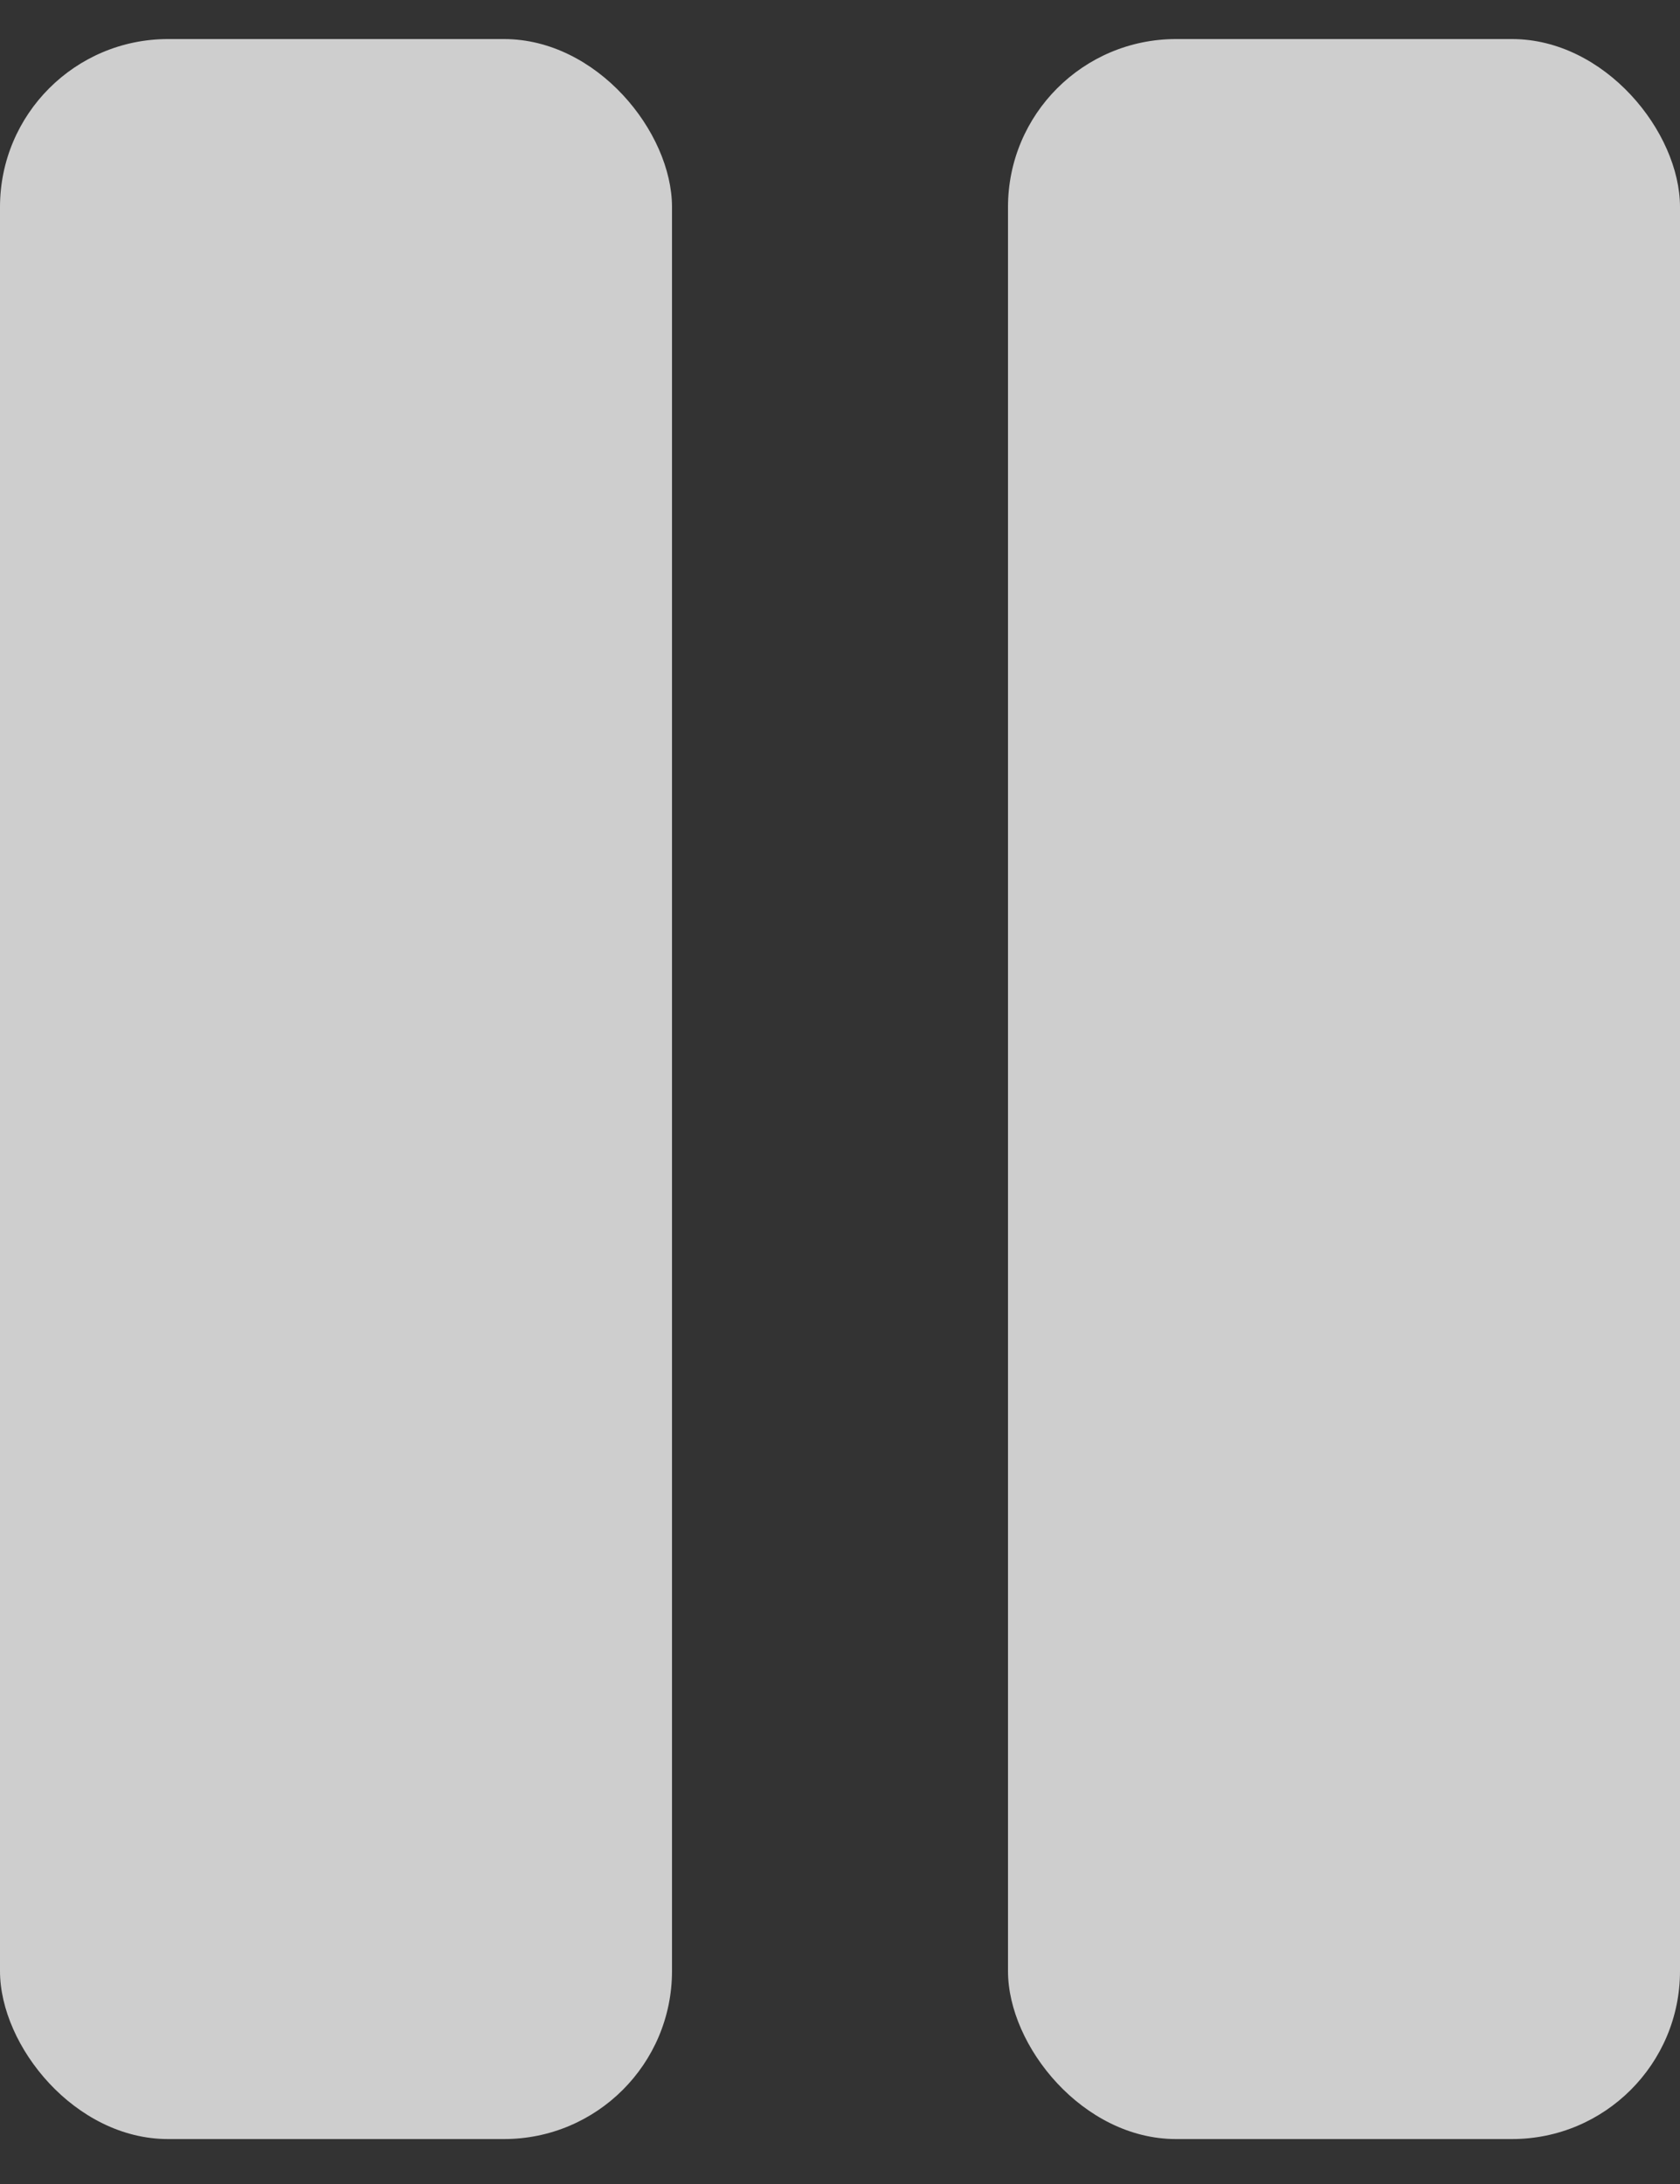
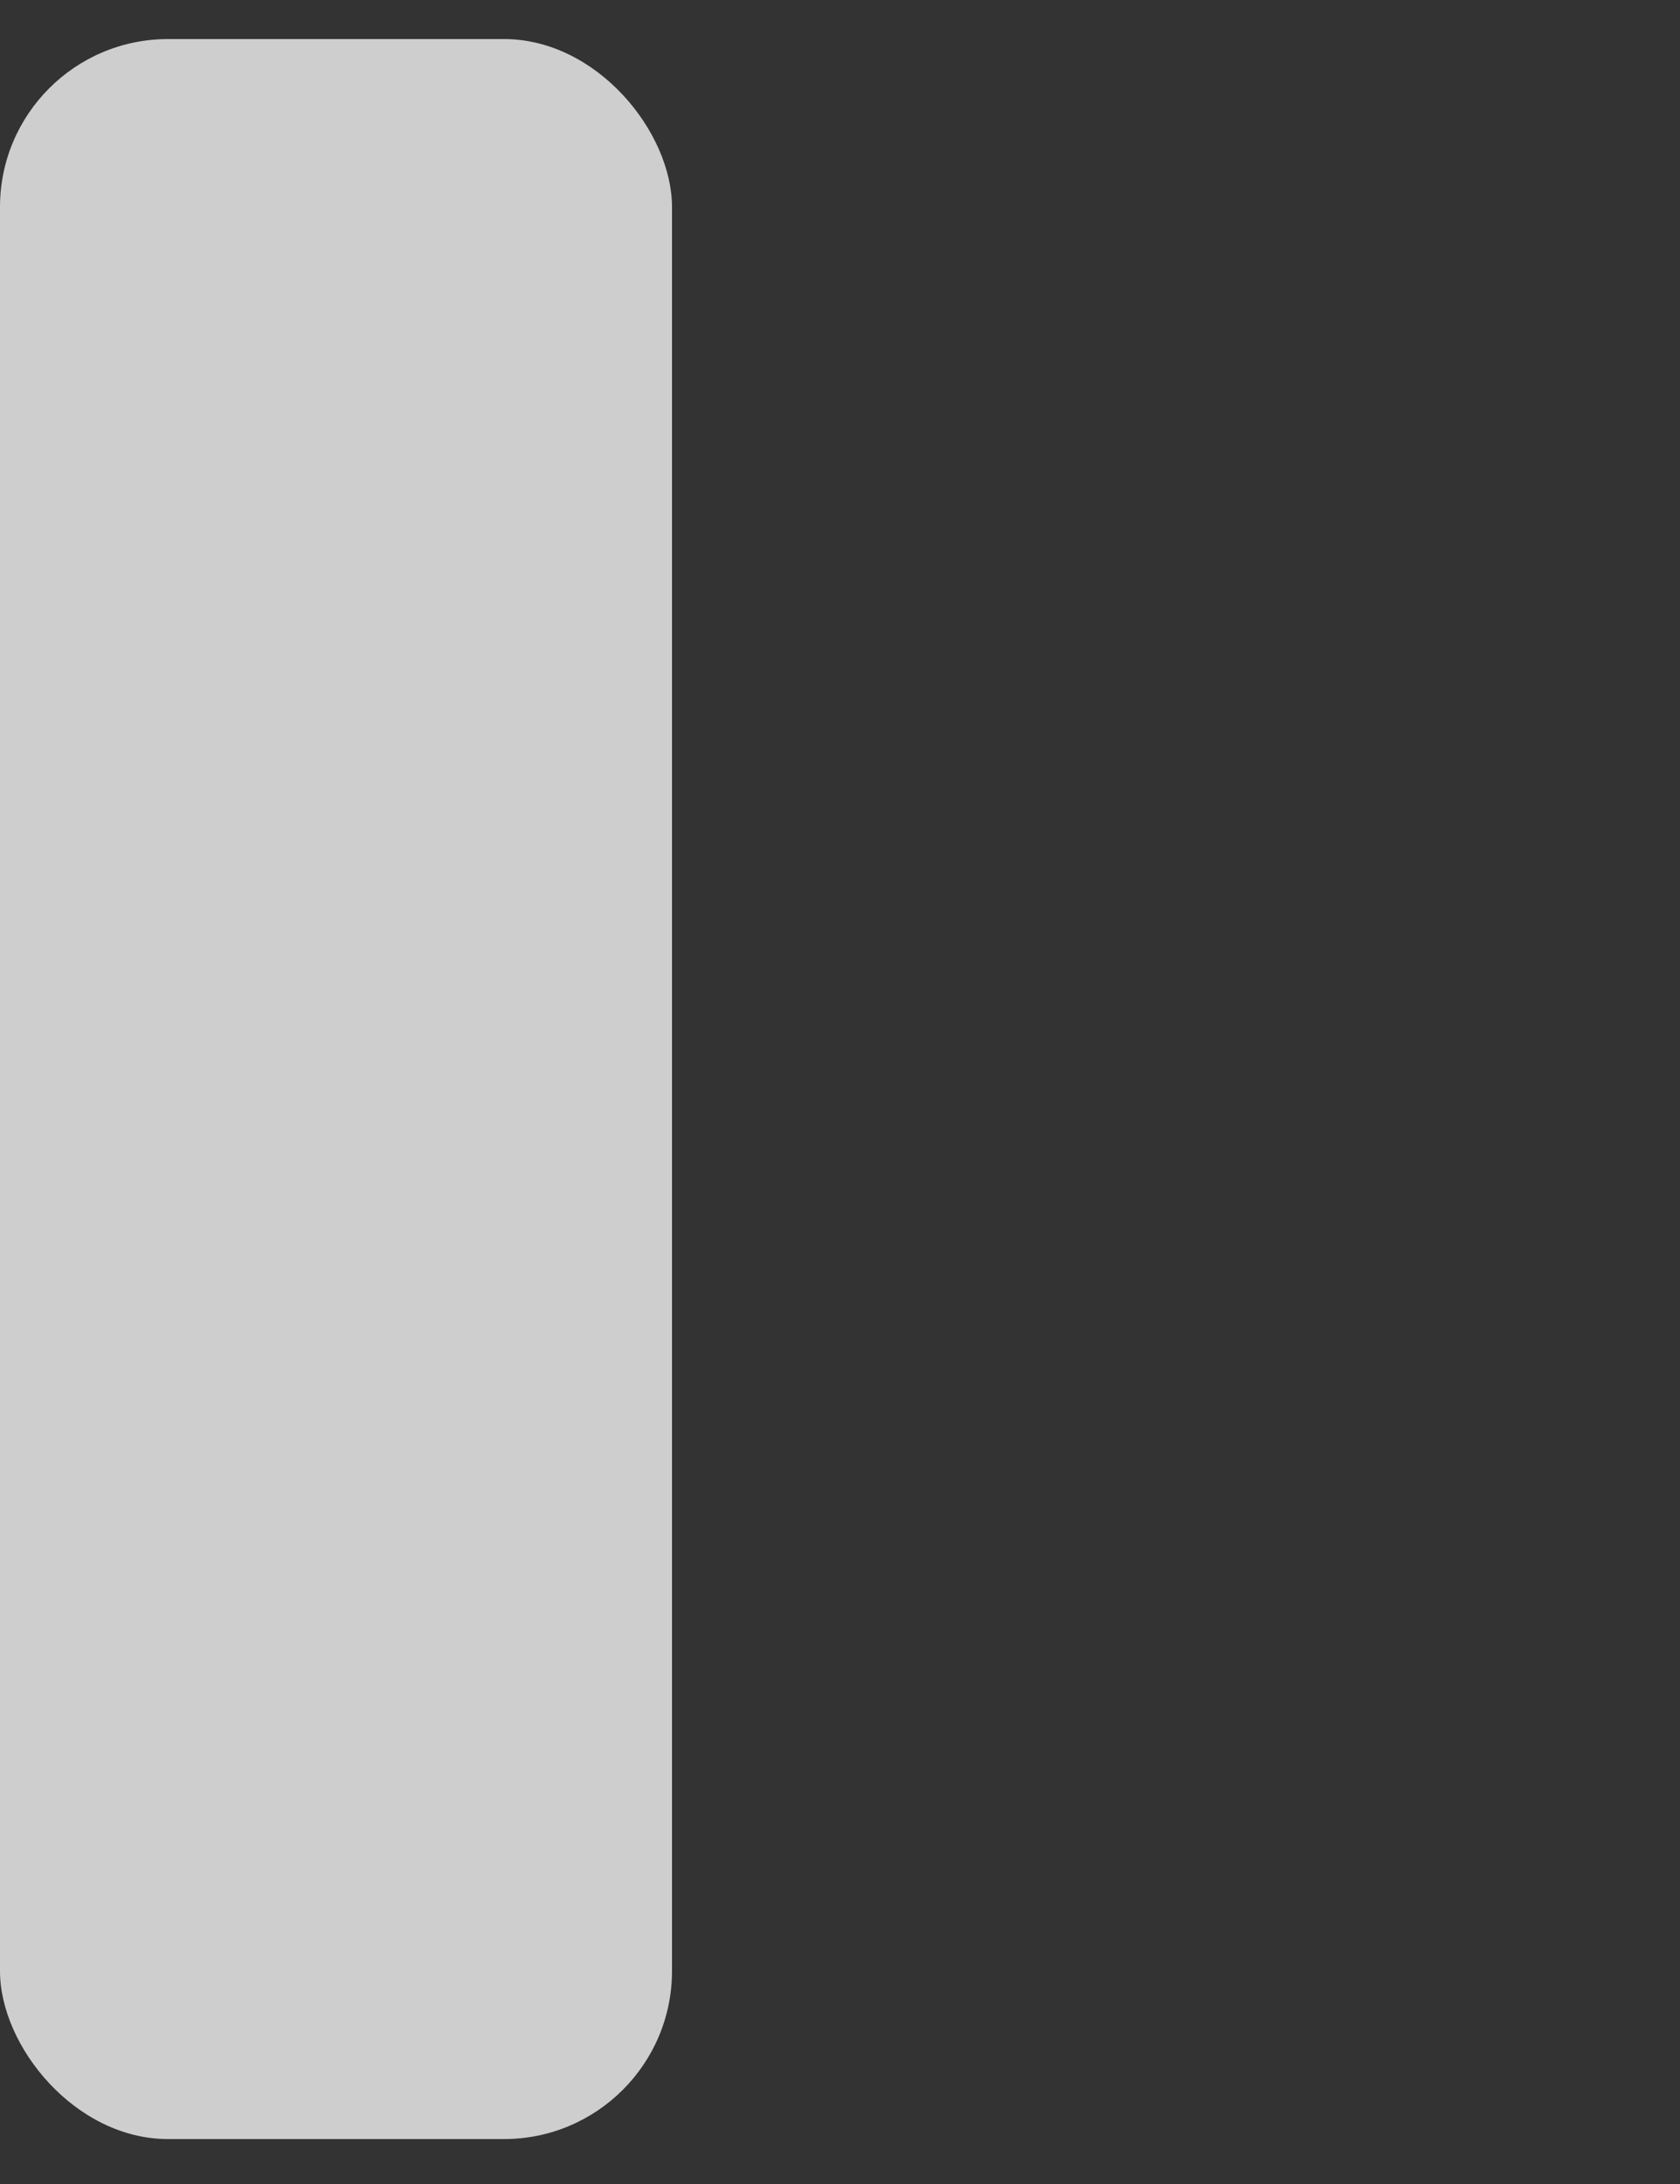
<svg xmlns="http://www.w3.org/2000/svg" width="20" height="26" viewBox="0 0 20 26" fill="none">
  <rect x="0" y="0" width="20" height="26" fill="#333333" stroke="none" />
  <g id="Pause">
    <rect id="Rectangle 6" y="0.465" width="8" height="25" rx="2" fill="#F5F5F5" fill-opacity="0.8" />
-     <rect id="Rectangle 7" x="12" y="0.465" width="8" height="25" rx="2" fill="#F5F5F5" fill-opacity="0.8" />
  </g>
</svg>